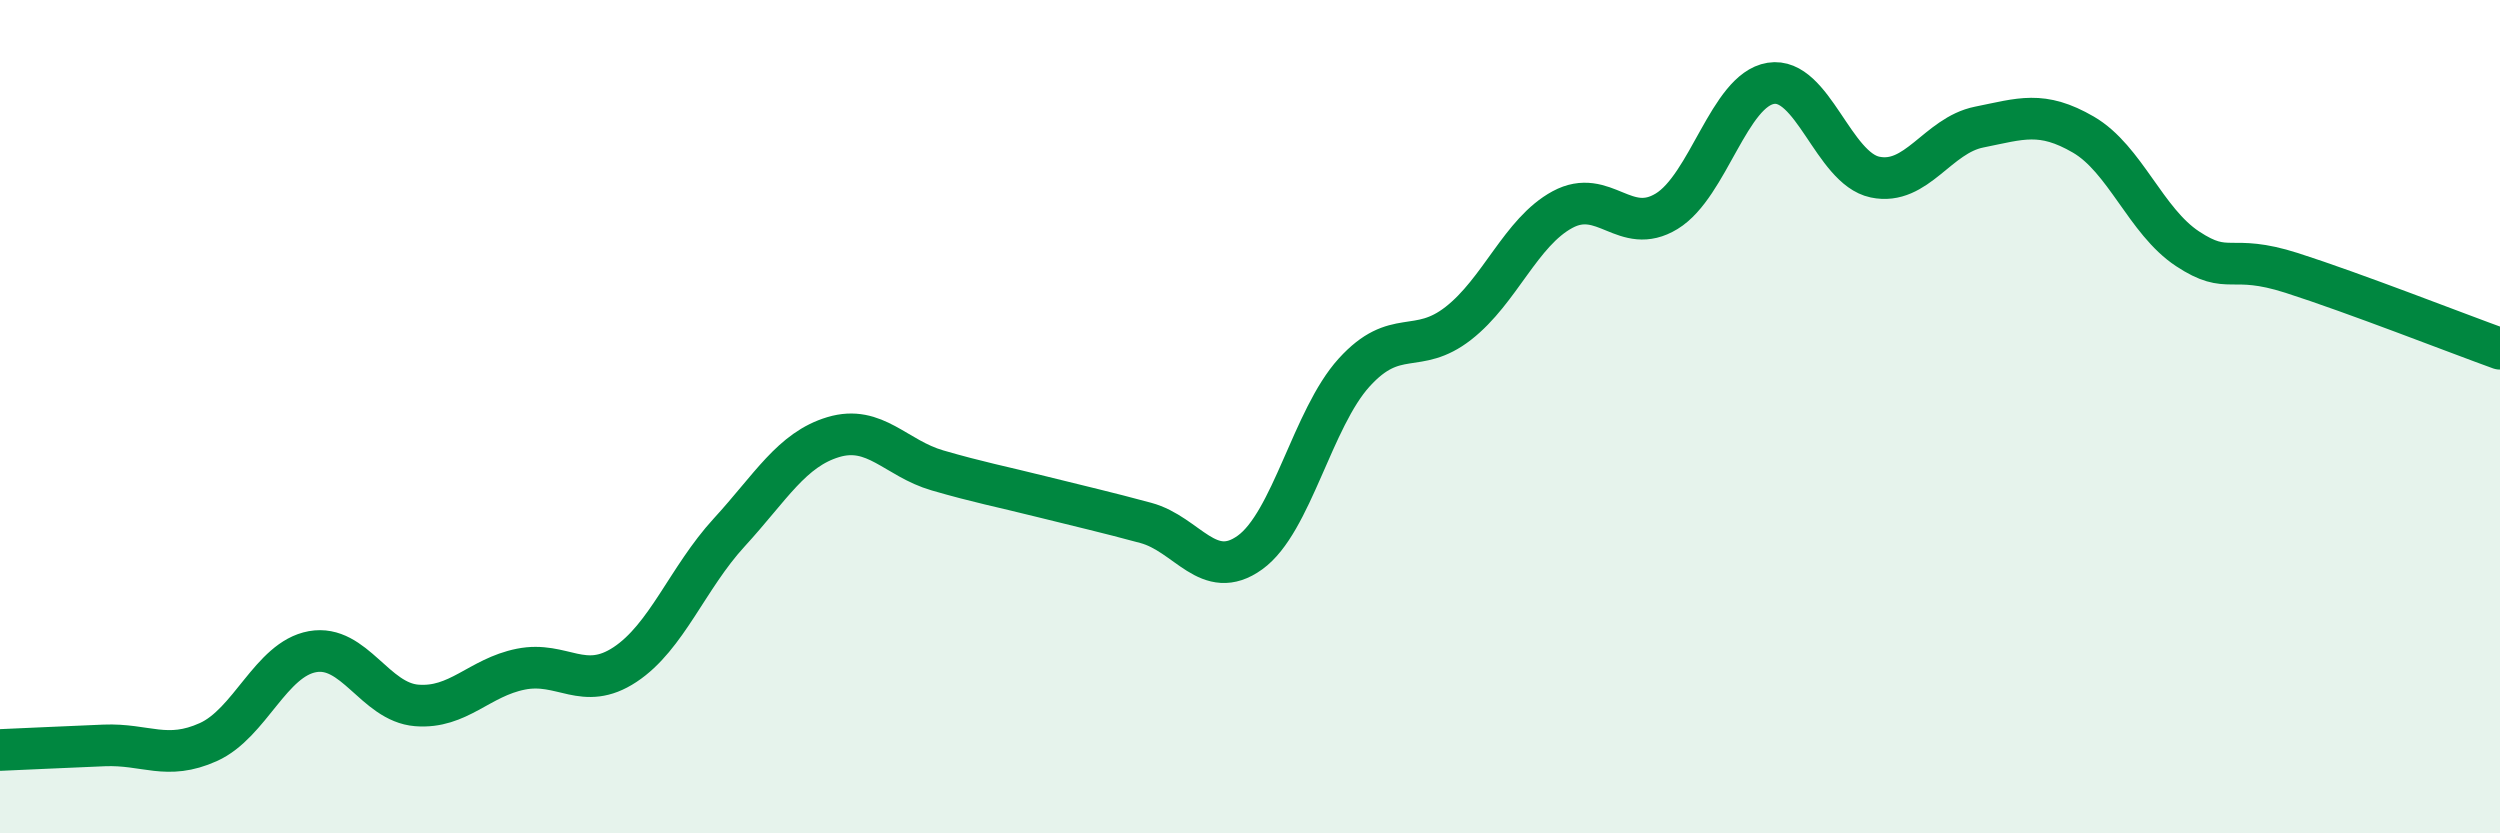
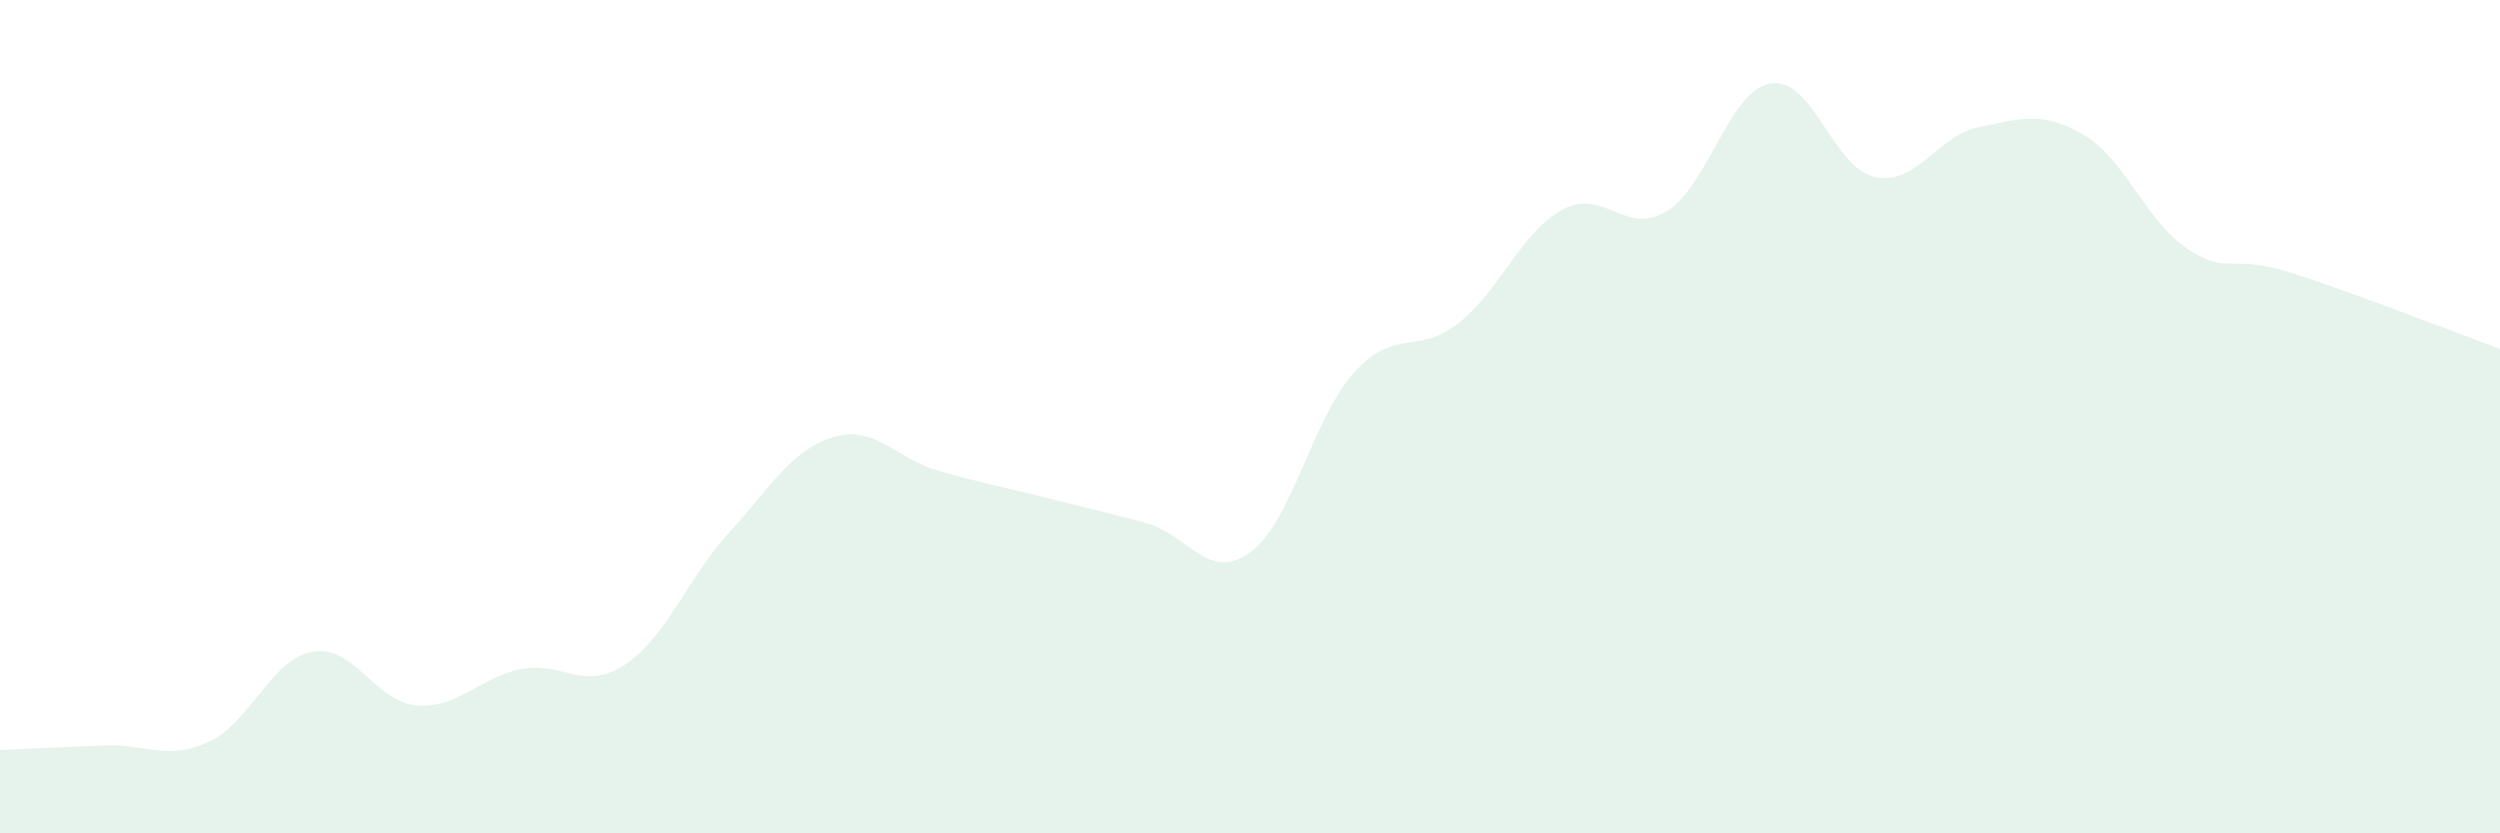
<svg xmlns="http://www.w3.org/2000/svg" width="60" height="20" viewBox="0 0 60 20">
  <path d="M 0,18 C 0.5,17.98 1.5,17.93 2.5,17.89 C 3.5,17.85 4,18.26 5,17.81 C 6,17.36 6.5,15.82 7.5,15.64 C 8.5,15.46 9,16.85 10,16.93 C 11,17.01 11.5,16.26 12.5,16.06 C 13.5,15.86 14,16.61 15,15.95 C 16,15.29 16.5,13.87 17.5,12.78 C 18.5,11.69 19,10.79 20,10.49 C 21,10.19 21.5,11 22.5,11.29 C 23.5,11.58 24,11.67 25,11.92 C 26,12.17 26.5,12.28 27.5,12.55 C 28.5,12.82 29,13.98 30,13.26 C 31,12.54 31.5,10.04 32.5,8.94 C 33.5,7.84 34,8.54 35,7.76 C 36,6.98 36.5,5.57 37.5,5.03 C 38.5,4.49 39,5.68 40,5.07 C 41,4.46 41.5,2.16 42.5,2 C 43.5,1.84 44,4.04 45,4.25 C 46,4.46 46.5,3.25 47.5,3.05 C 48.5,2.85 49,2.65 50,3.23 C 51,3.81 51.5,5.31 52.5,5.97 C 53.5,6.63 53.5,6.07 55,6.55 C 56.5,7.03 59,8.01 60,8.37L60 20L0 20Z" fill="#008740" opacity="0.1" stroke-linecap="round" stroke-linejoin="round" />
-   <path d="M 0,18 C 0.5,17.98 1.5,17.93 2.5,17.89 C 3.5,17.85 4,18.26 5,17.81 C 6,17.36 6.5,15.82 7.5,15.64 C 8.5,15.46 9,16.85 10,16.93 C 11,17.01 11.5,16.26 12.5,16.06 C 13.5,15.86 14,16.61 15,15.95 C 16,15.29 16.5,13.87 17.5,12.78 C 18.5,11.69 19,10.79 20,10.49 C 21,10.19 21.5,11 22.5,11.29 C 23.5,11.58 24,11.67 25,11.92 C 26,12.17 26.5,12.28 27.5,12.55 C 28.5,12.82 29,13.98 30,13.26 C 31,12.54 31.5,10.04 32.5,8.94 C 33.5,7.84 34,8.54 35,7.76 C 36,6.98 36.5,5.57 37.5,5.03 C 38.5,4.49 39,5.68 40,5.07 C 41,4.46 41.5,2.16 42.5,2 C 43.5,1.84 44,4.04 45,4.25 C 46,4.46 46.5,3.25 47.5,3.05 C 48.5,2.85 49,2.65 50,3.23 C 51,3.81 51.5,5.31 52.5,5.97 C 53.5,6.63 53.5,6.07 55,6.55 C 56.5,7.03 59,8.01 60,8.37" stroke="#008740" stroke-width="1" fill="none" stroke-linecap="round" stroke-linejoin="round" />
</svg>